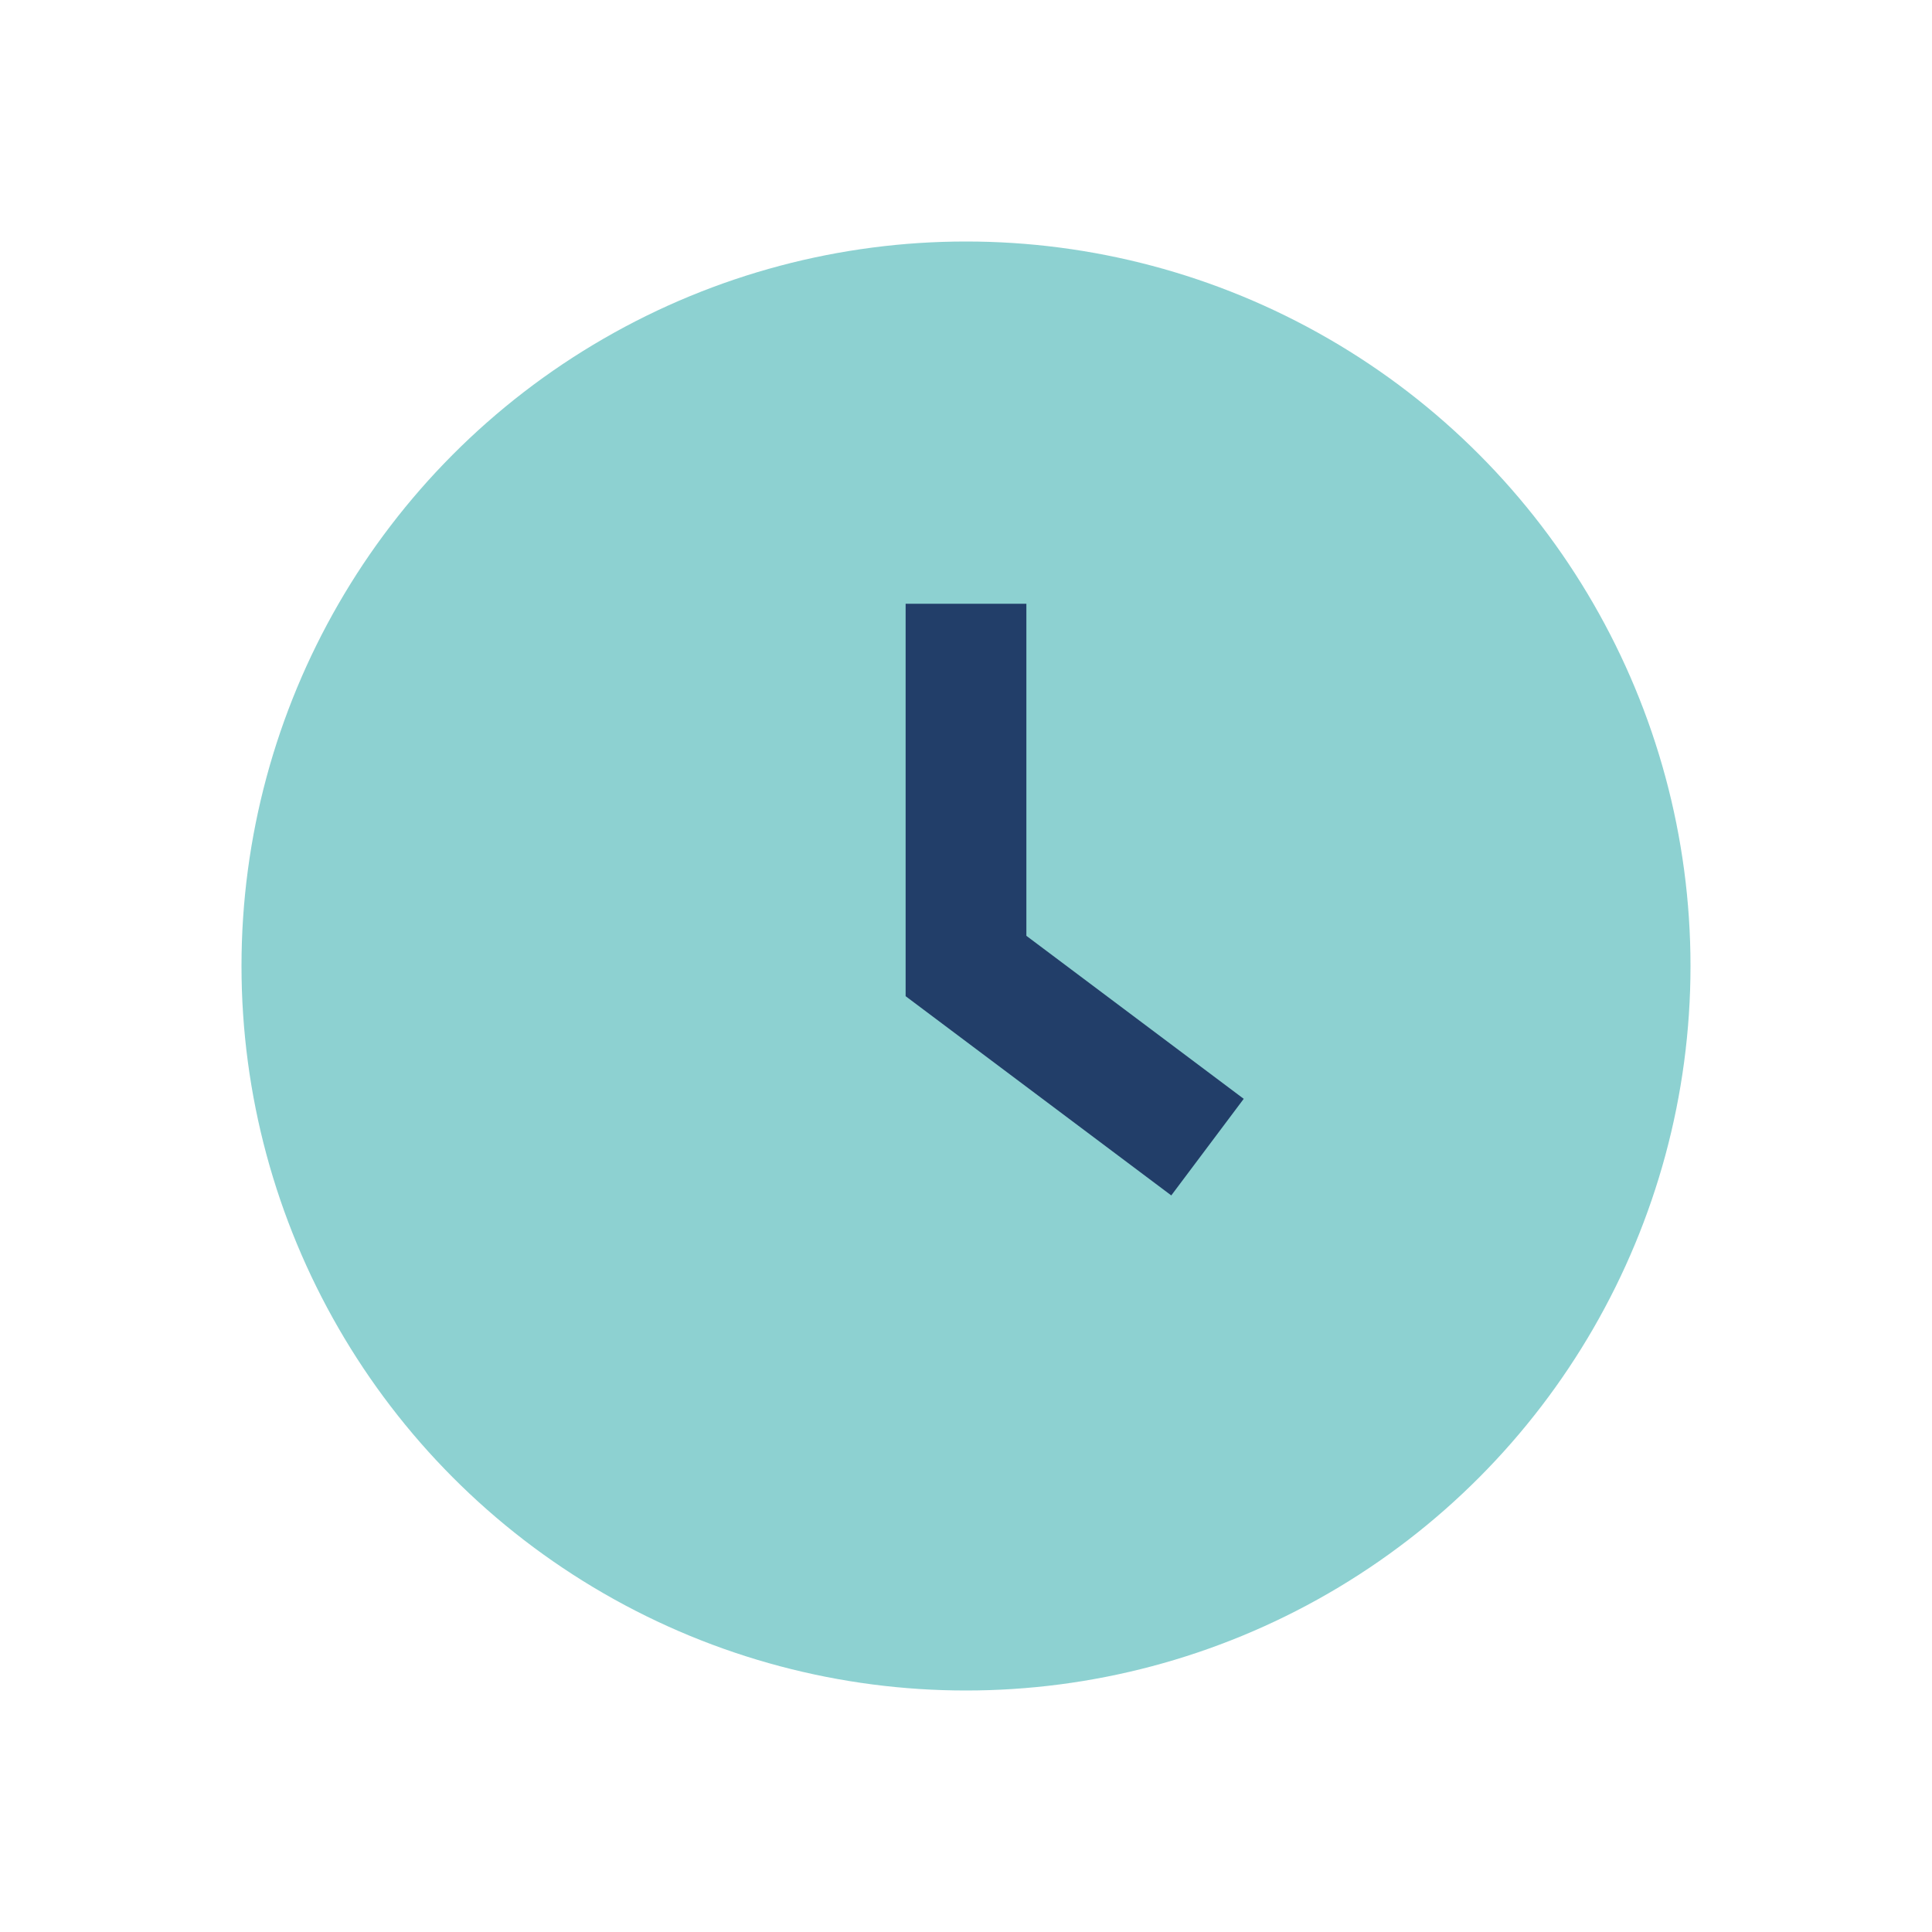
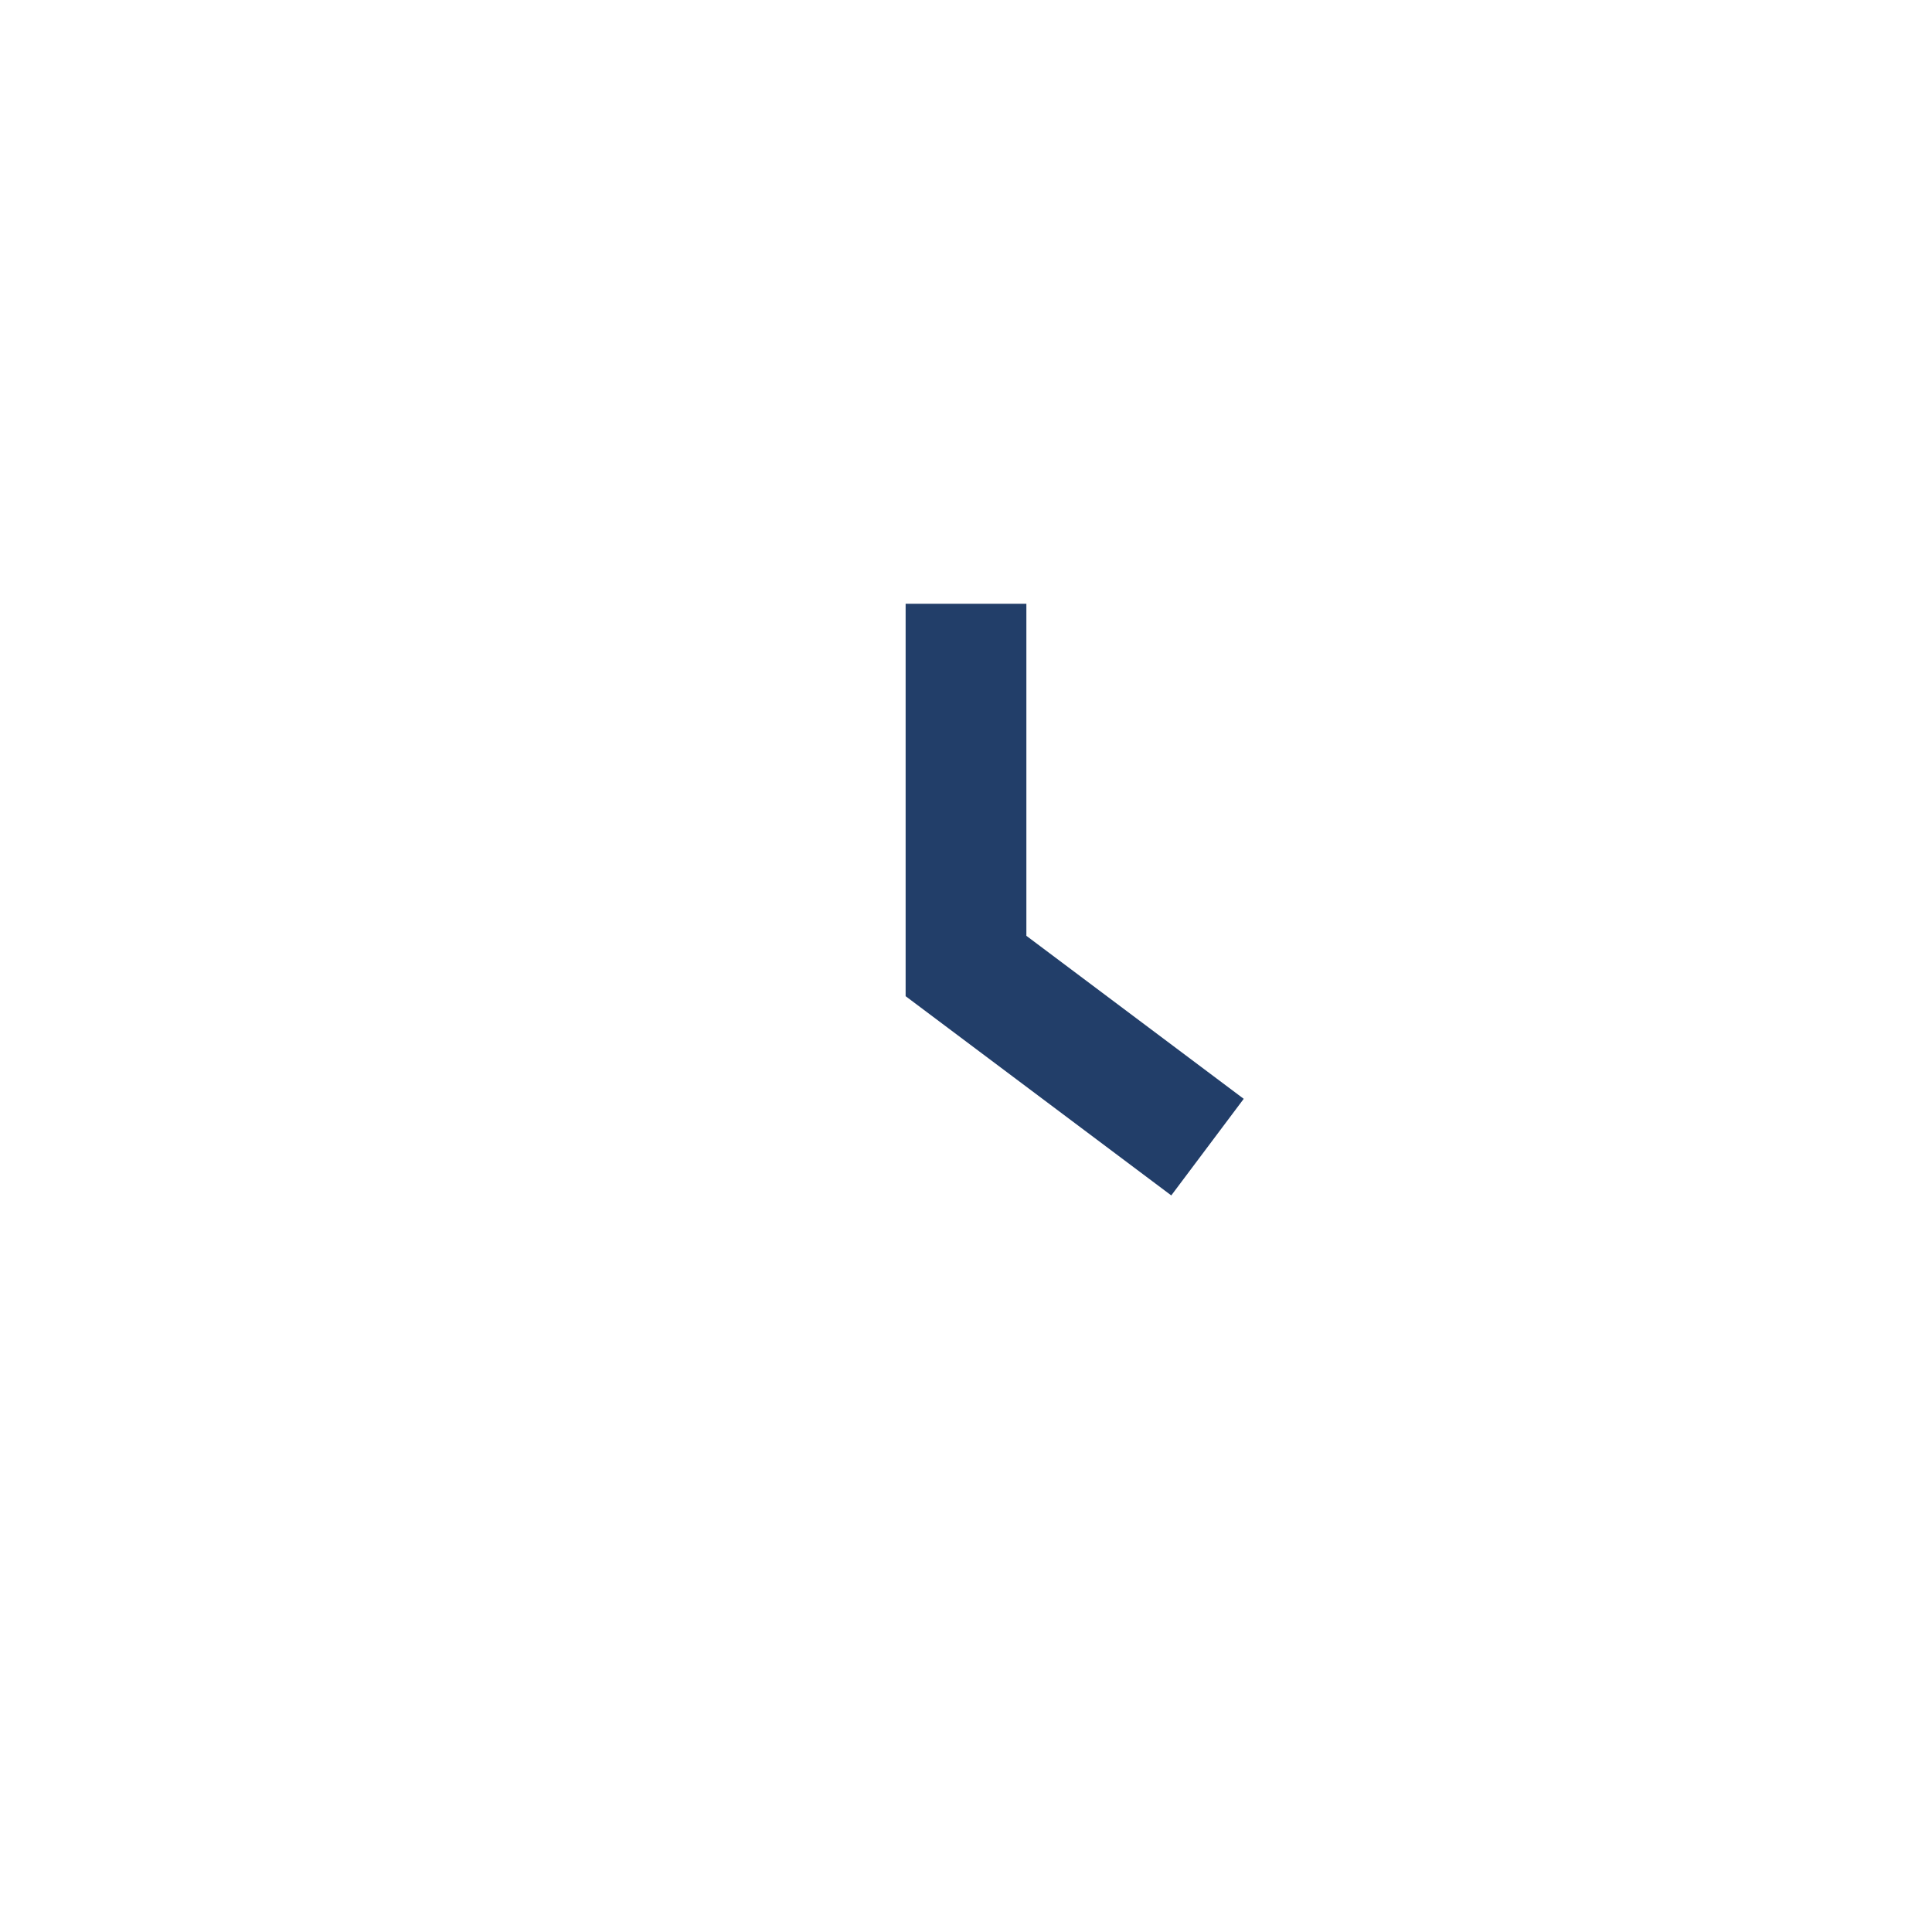
<svg xmlns="http://www.w3.org/2000/svg" width="32" height="32" viewBox="0 0 32 32">
-   <circle cx="16" cy="16" r="12" fill="#8DD1D1" />
  <path d="M16 10v6l4 3" stroke="#223E69" stroke-width="2" fill="none" />
</svg>